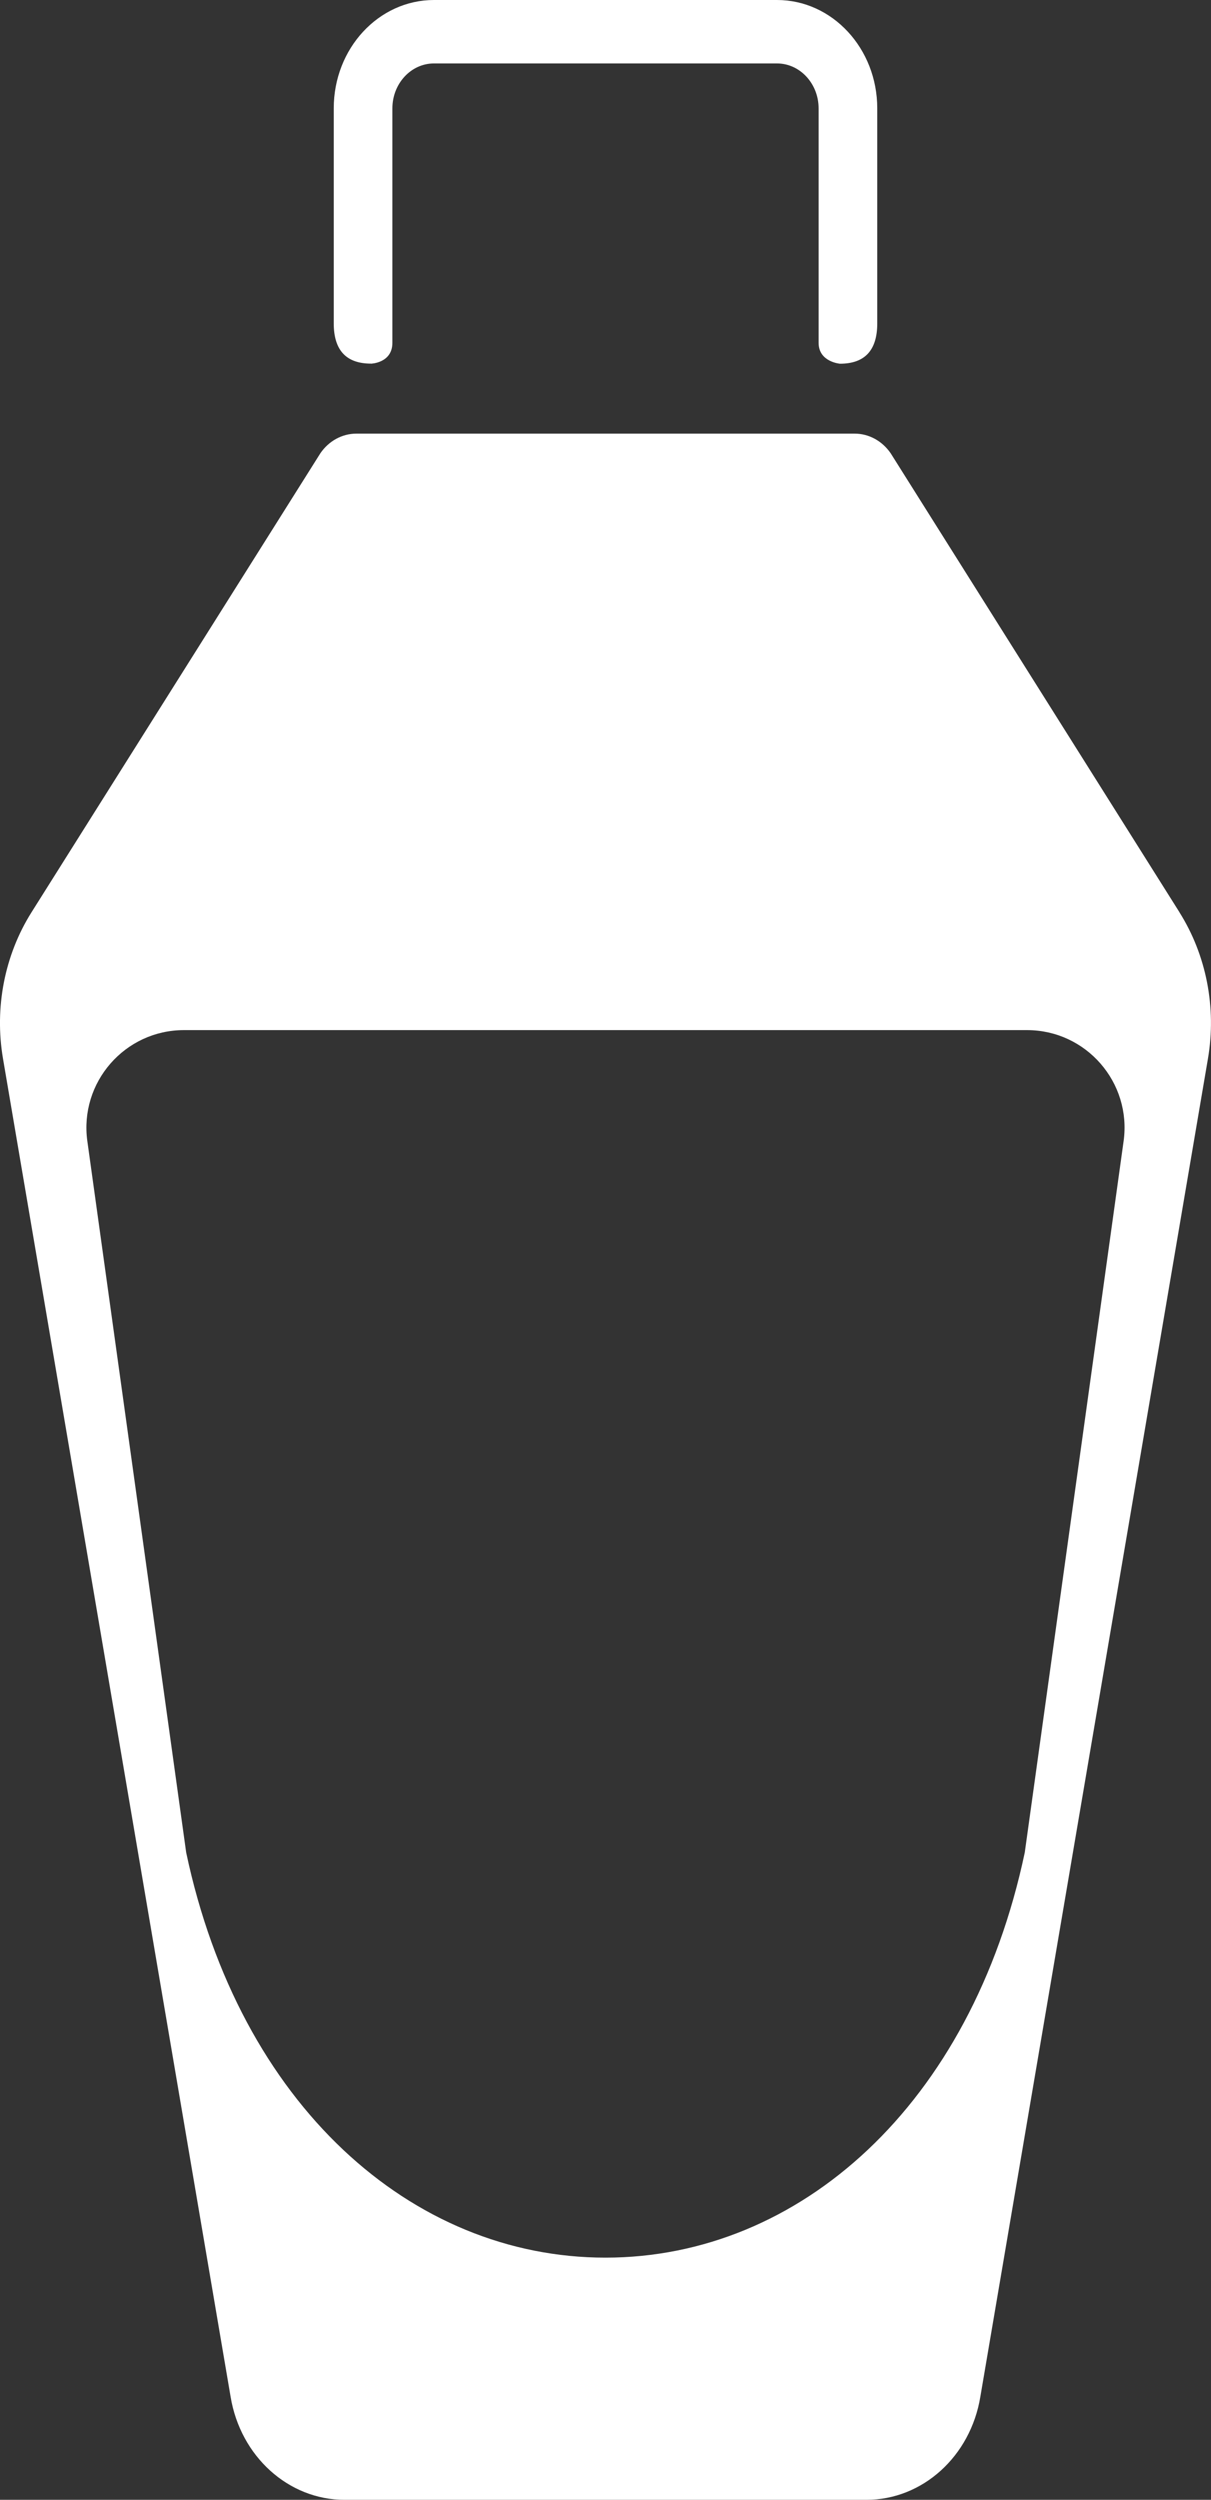
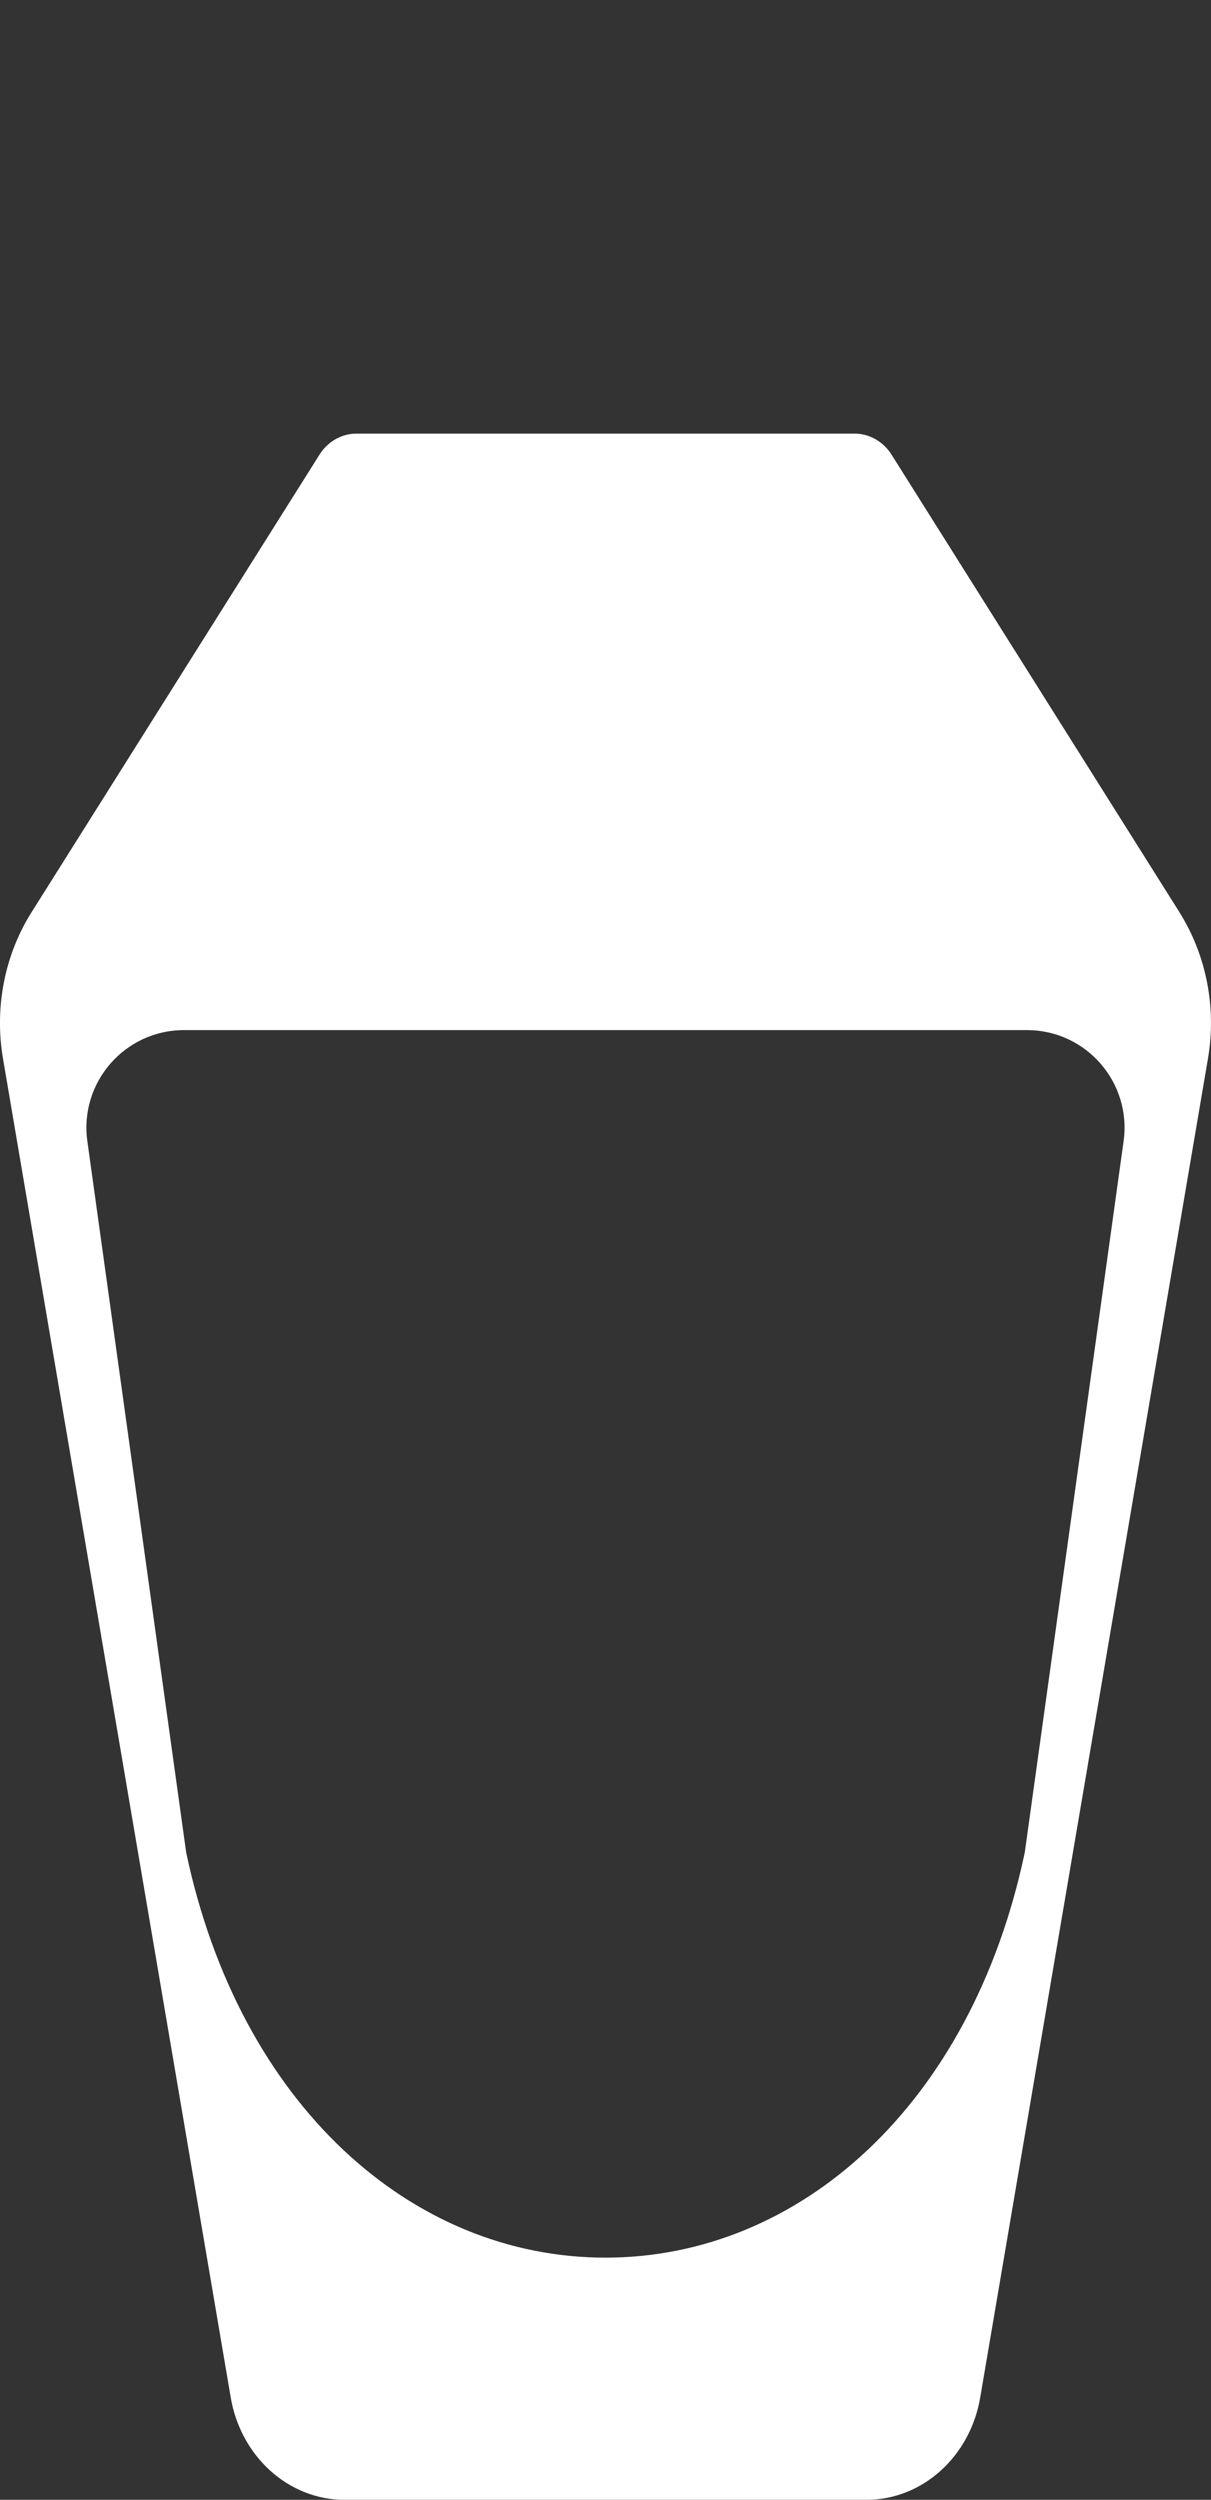
<svg xmlns="http://www.w3.org/2000/svg" id="Layer_1" viewBox="0 0 243.07 501.66">
  <rect x="0" y="0" width="243.07" height="501.66" fill="#333333" stroke="none" />
  <defs>
    <style>.cls-1{fill:#fff;}</style>
  </defs>
-   <path class="cls-1" d="M74.47,72.98s4.29-.11,4.29-4.19V21.75c0-4.98,3.74-9.02,8.35-9.02h68.84c4.61,0,8.36,4.05,8.36,9.02v47.05c0,3.84,4.28,4.19,4.28,4.19q7.49,0,7.49-8.08V21.74c0-12.01-9.02-21.74-20.13-21.74h-68.84c-11.12,0-20.12,9.73-20.12,21.74v43.15q0,8.08,7.48,8.08Z" />
  <path class="cls-1" d="M236.74,183.07l-57.96-92.1c-1.7-2.48-4.38-3.95-7.23-3.95h-100.02c-2.85,0-5.54,1.47-7.23,3.95L6.33,183.07c-5.41,8.59-7.47,19.14-5.73,29.36l45.69,268.56c1.98,11.96,11.61,20.67,22.85,20.67h104.78c11.24,0,20.88-8.71,22.85-20.67l45.69-268.56c1.74-10.22-.32-20.77-5.73-29.36ZM225.53,229l-19.84,142.76c-10.7,50.66-45.24,81.3-84.16,81.3s-73.45-30.65-84.16-81.3l-19.84-142.76c-1.63-11.77,7.51-22.28,19.4-22.28h169.2c11.88,0,21.03,10.5,19.4,22.28Z" />
</svg>